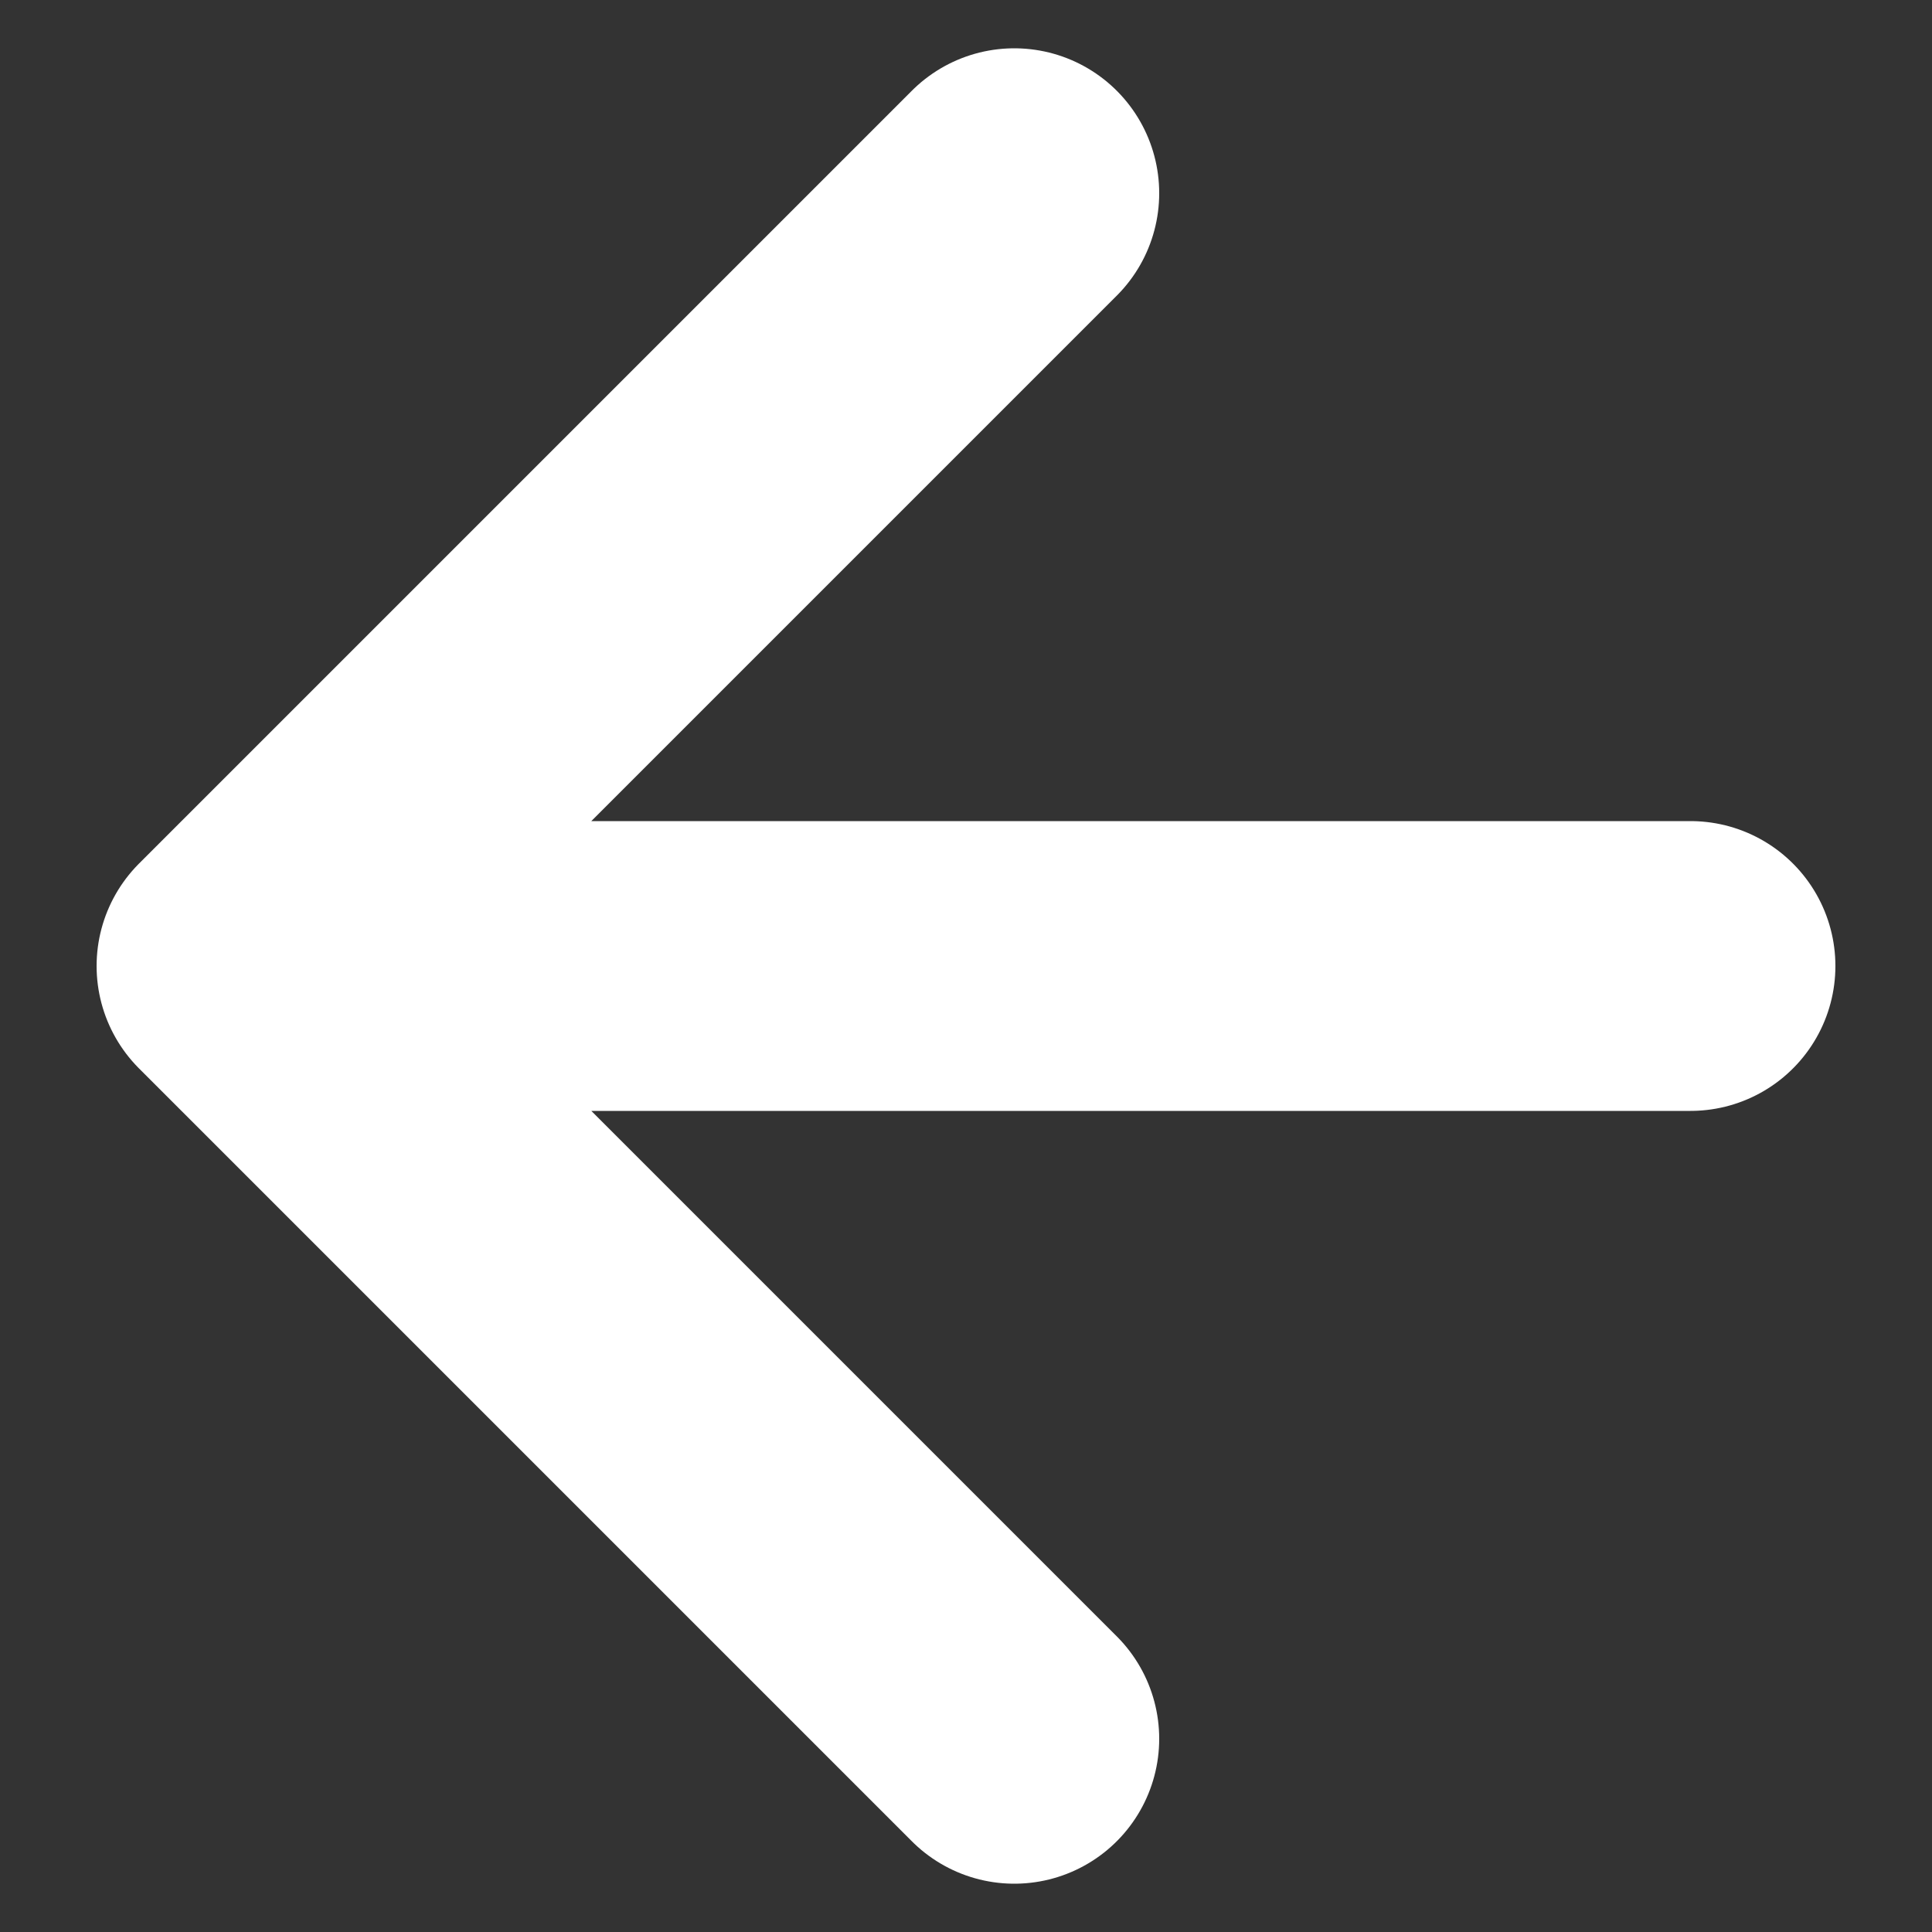
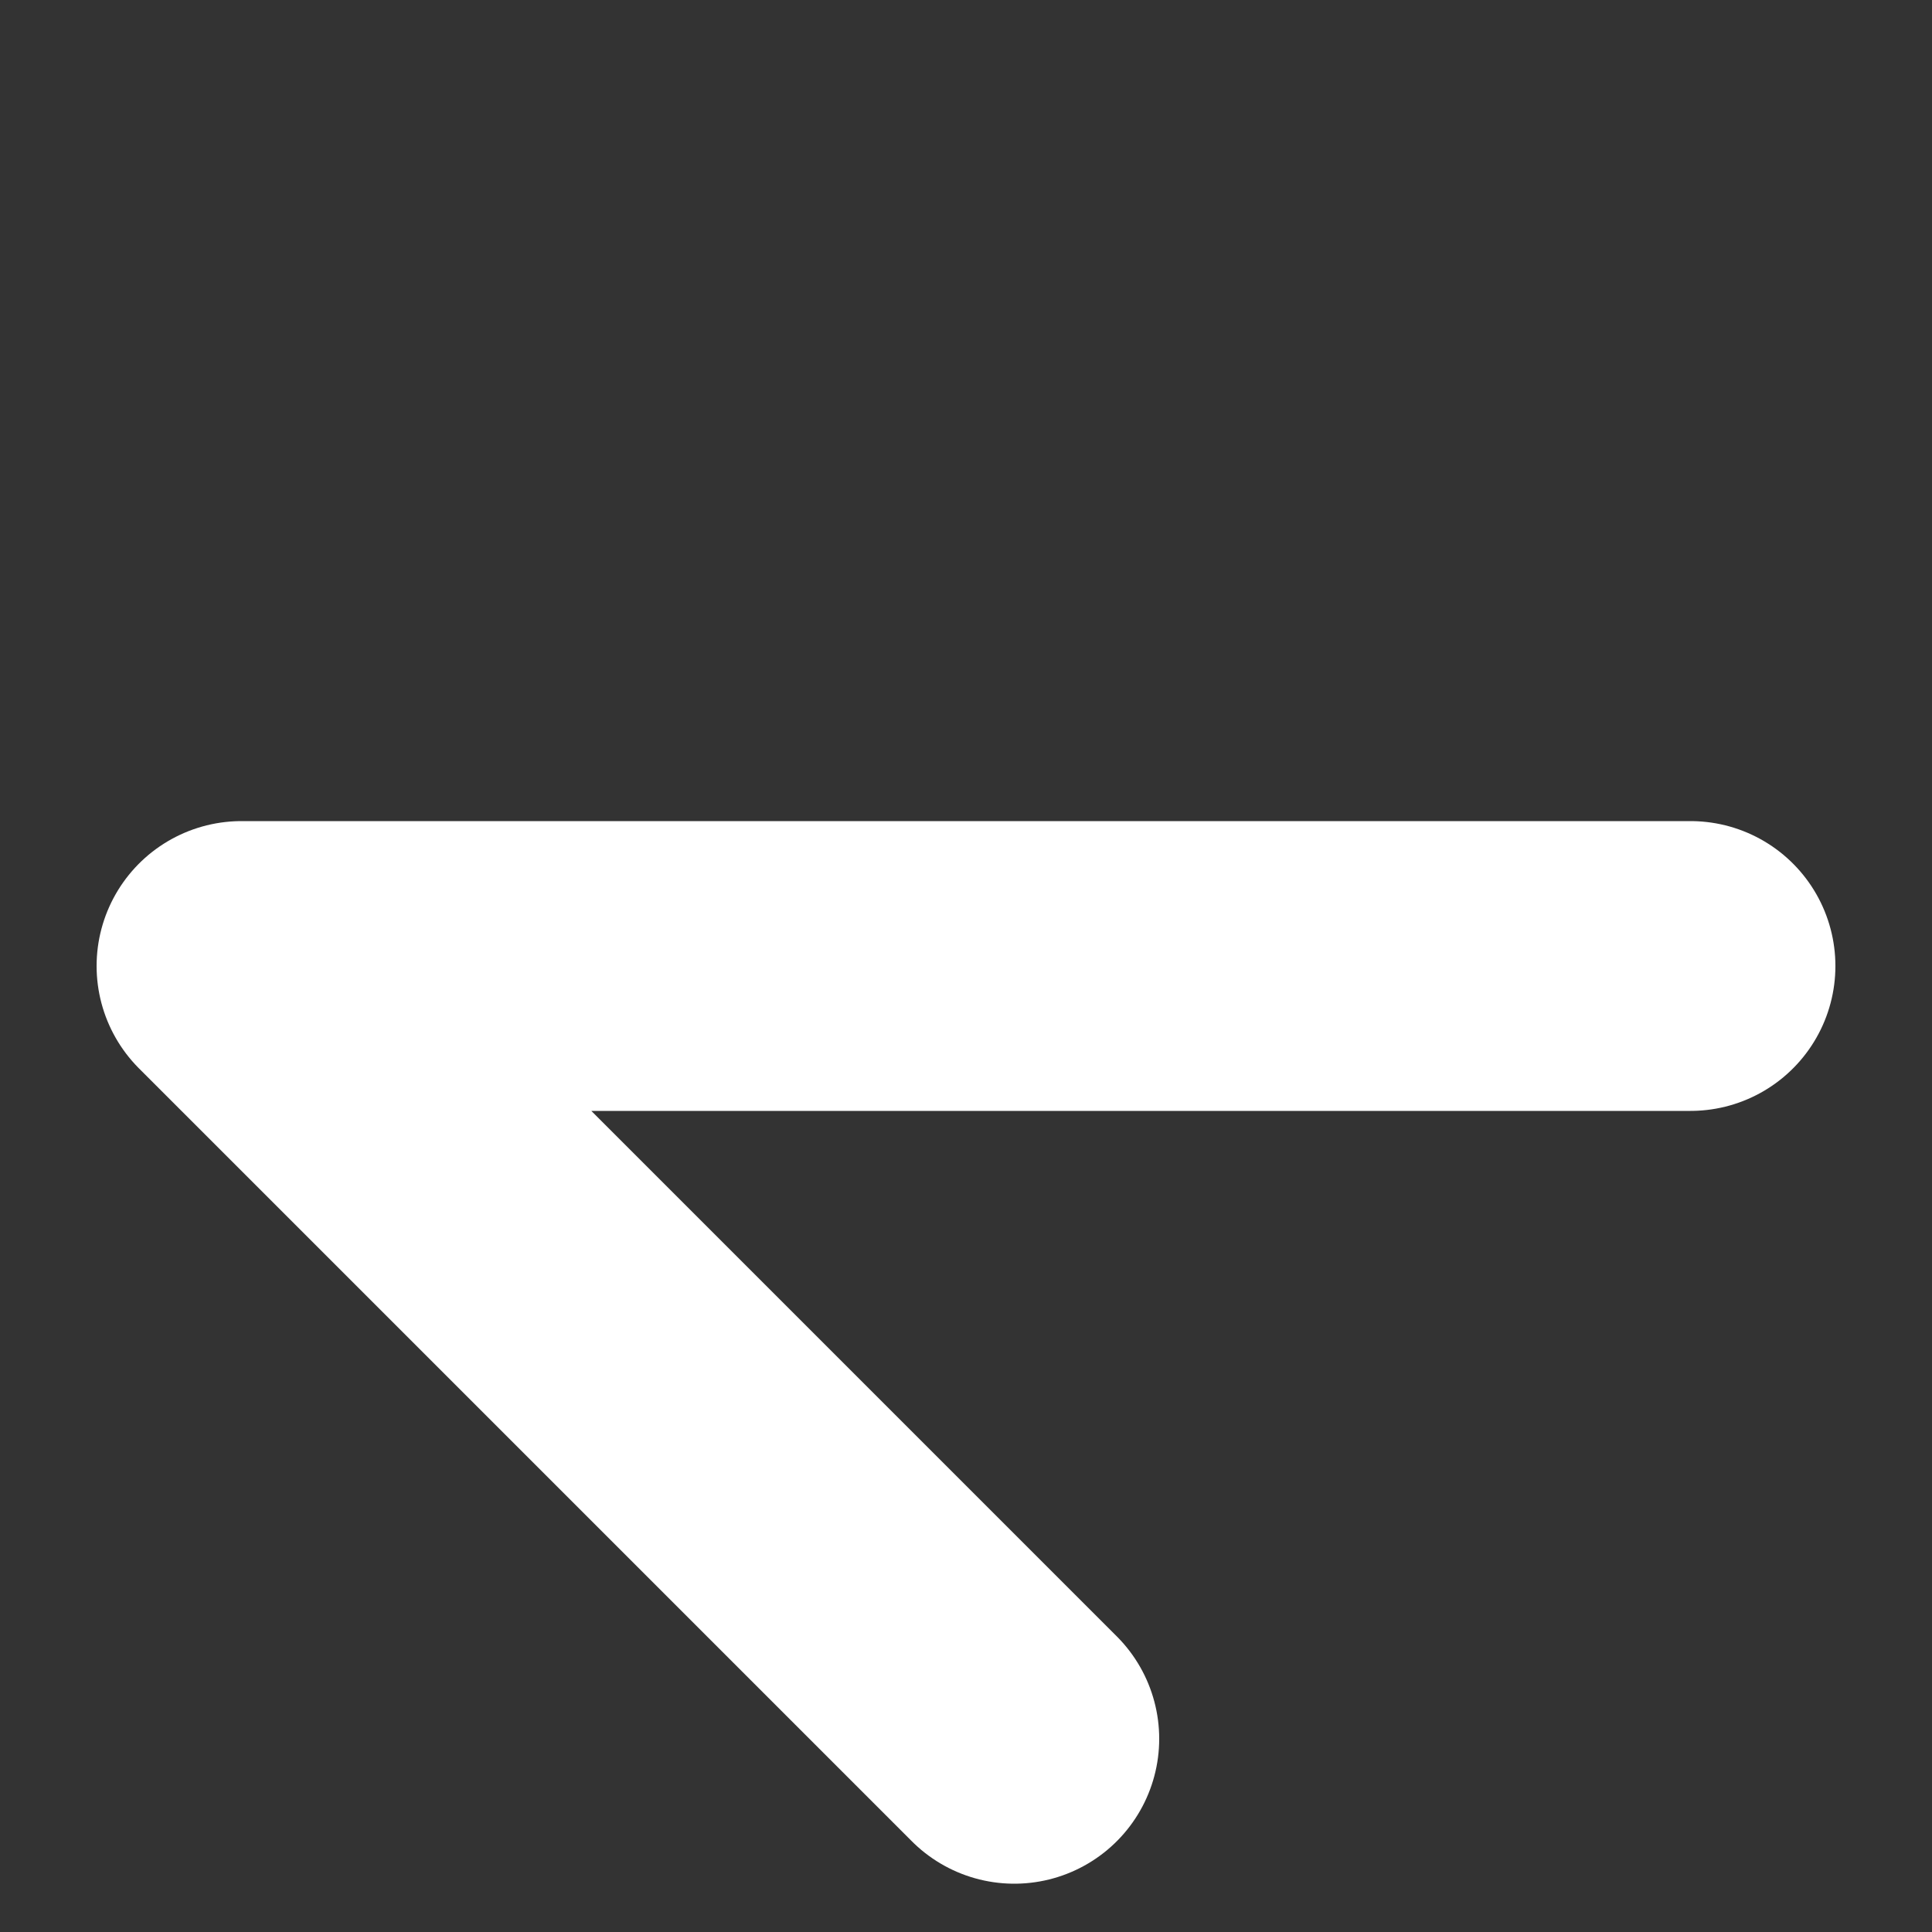
<svg xmlns="http://www.w3.org/2000/svg" width="10" height="10" viewBox="0 0 10 10" fill="none">
  <rect x="0" y="0" width="10" height="10" fill="#333333" stroke="none" />
-   <path d="M1.25 5L8.75 5M1.25 5L5.25 1M1.25 5L5.25 9" stroke="white" stroke-width="1.5" stroke-linecap="round" stroke-linejoin="round" />
+   <path d="M1.25 5L8.75 5M1.25 5M1.25 5L5.25 9" stroke="white" stroke-width="1.5" stroke-linecap="round" stroke-linejoin="round" />
</svg>